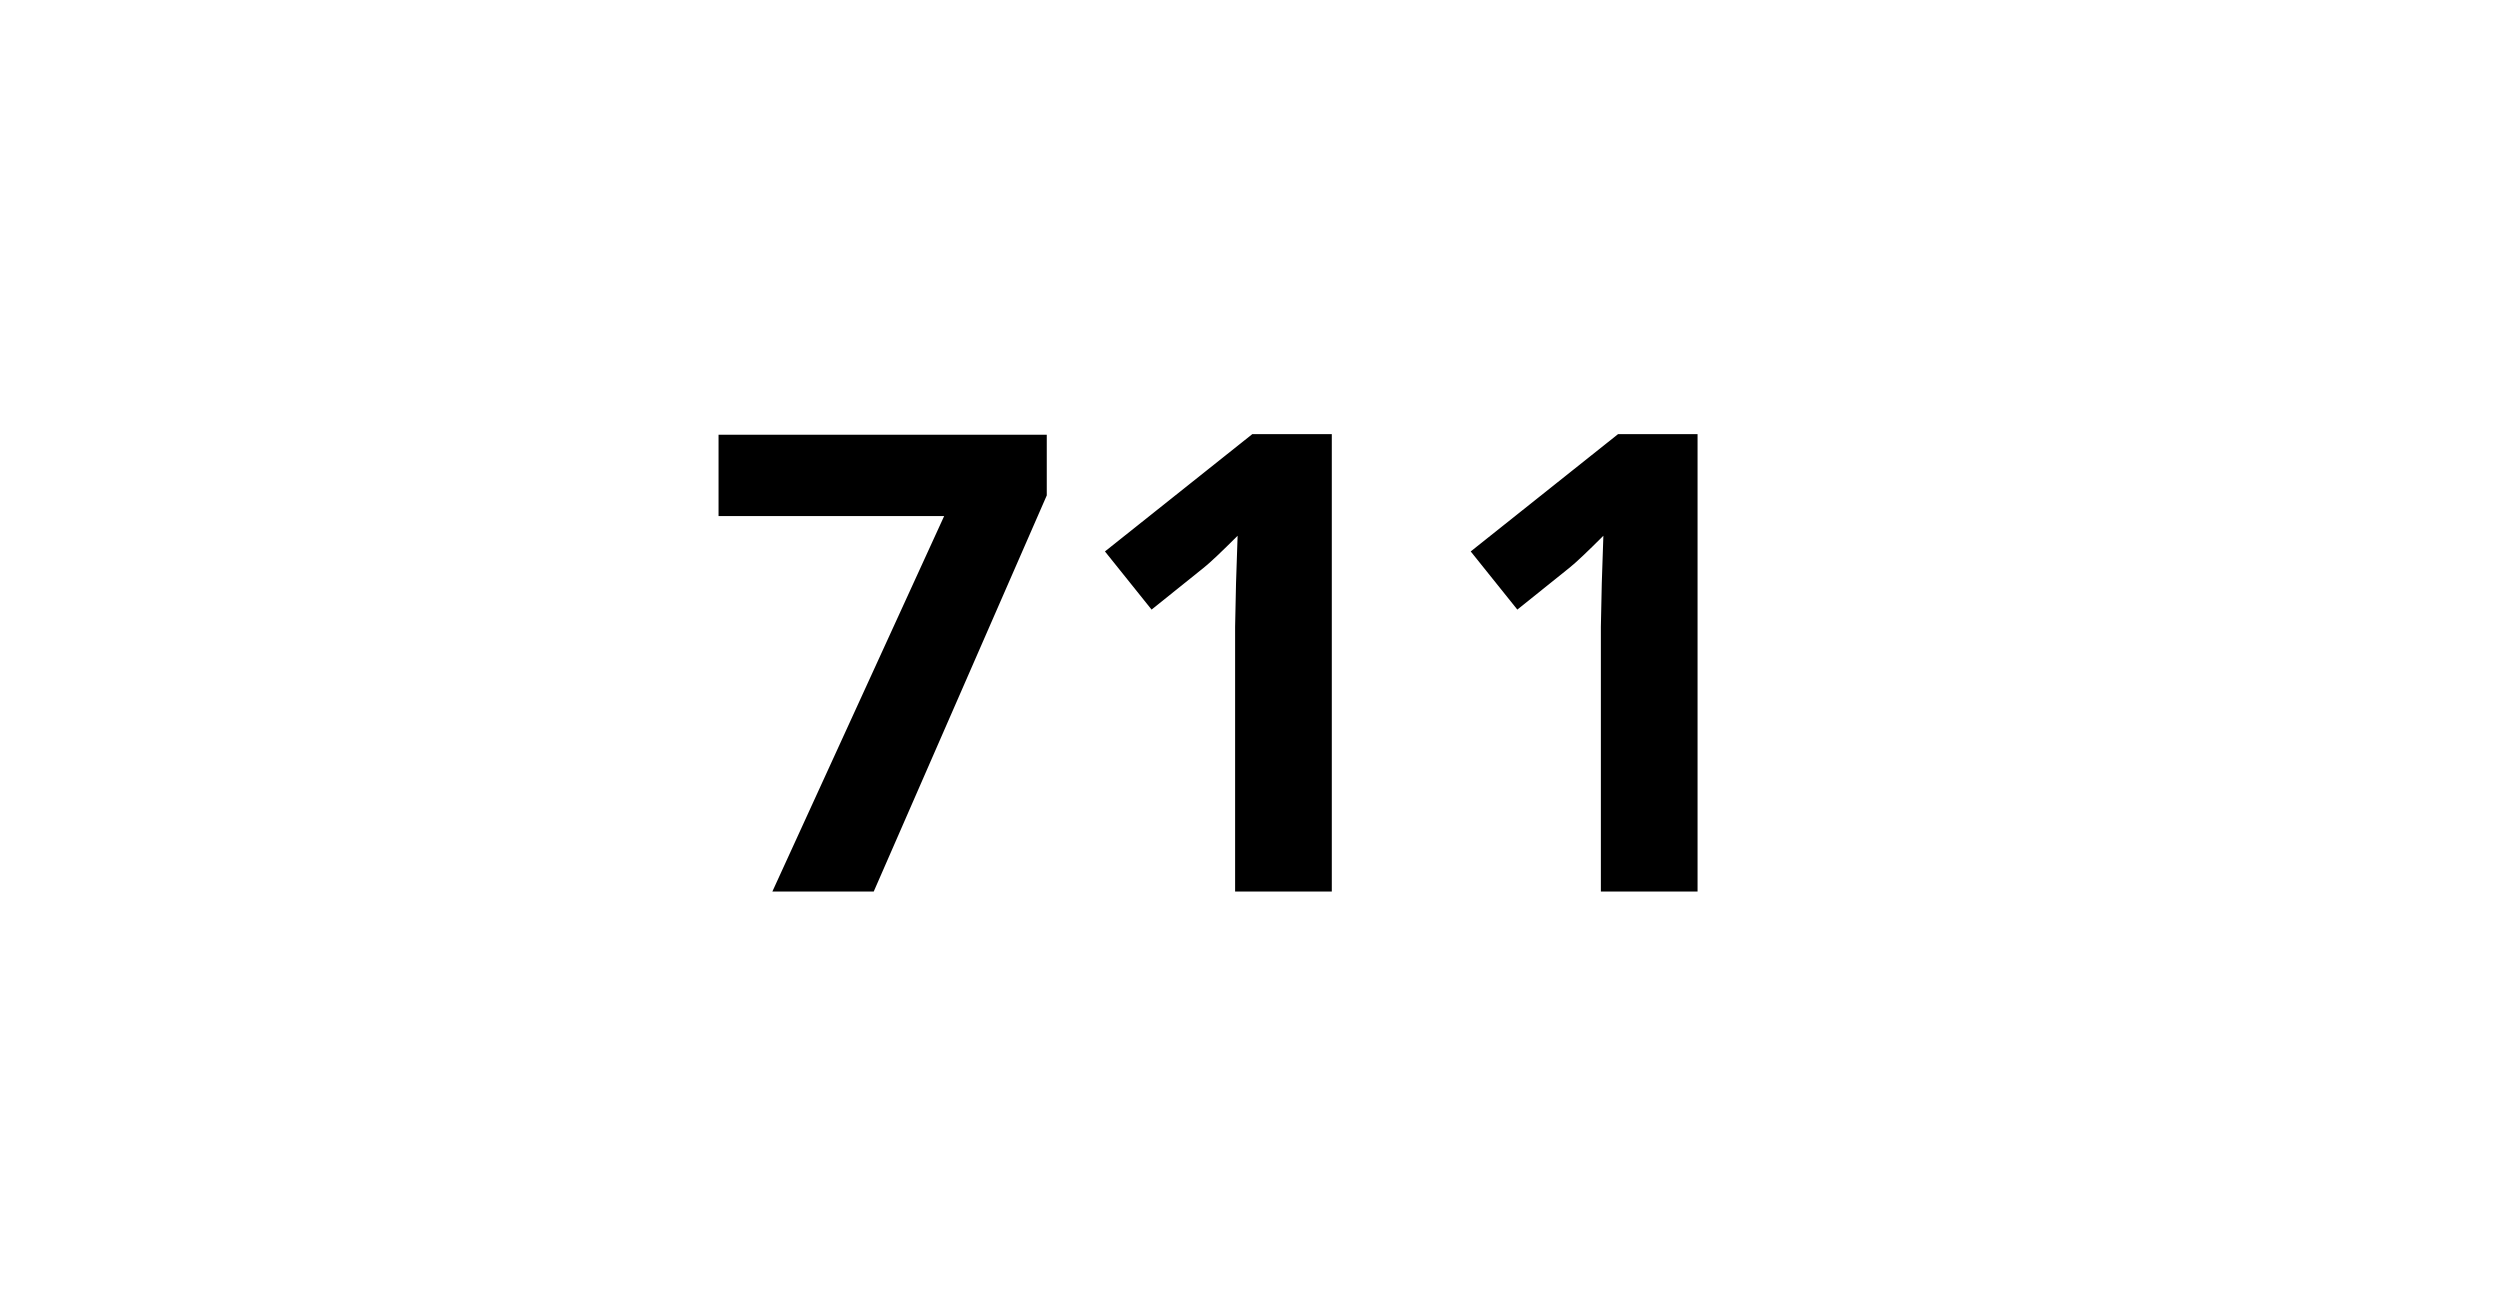
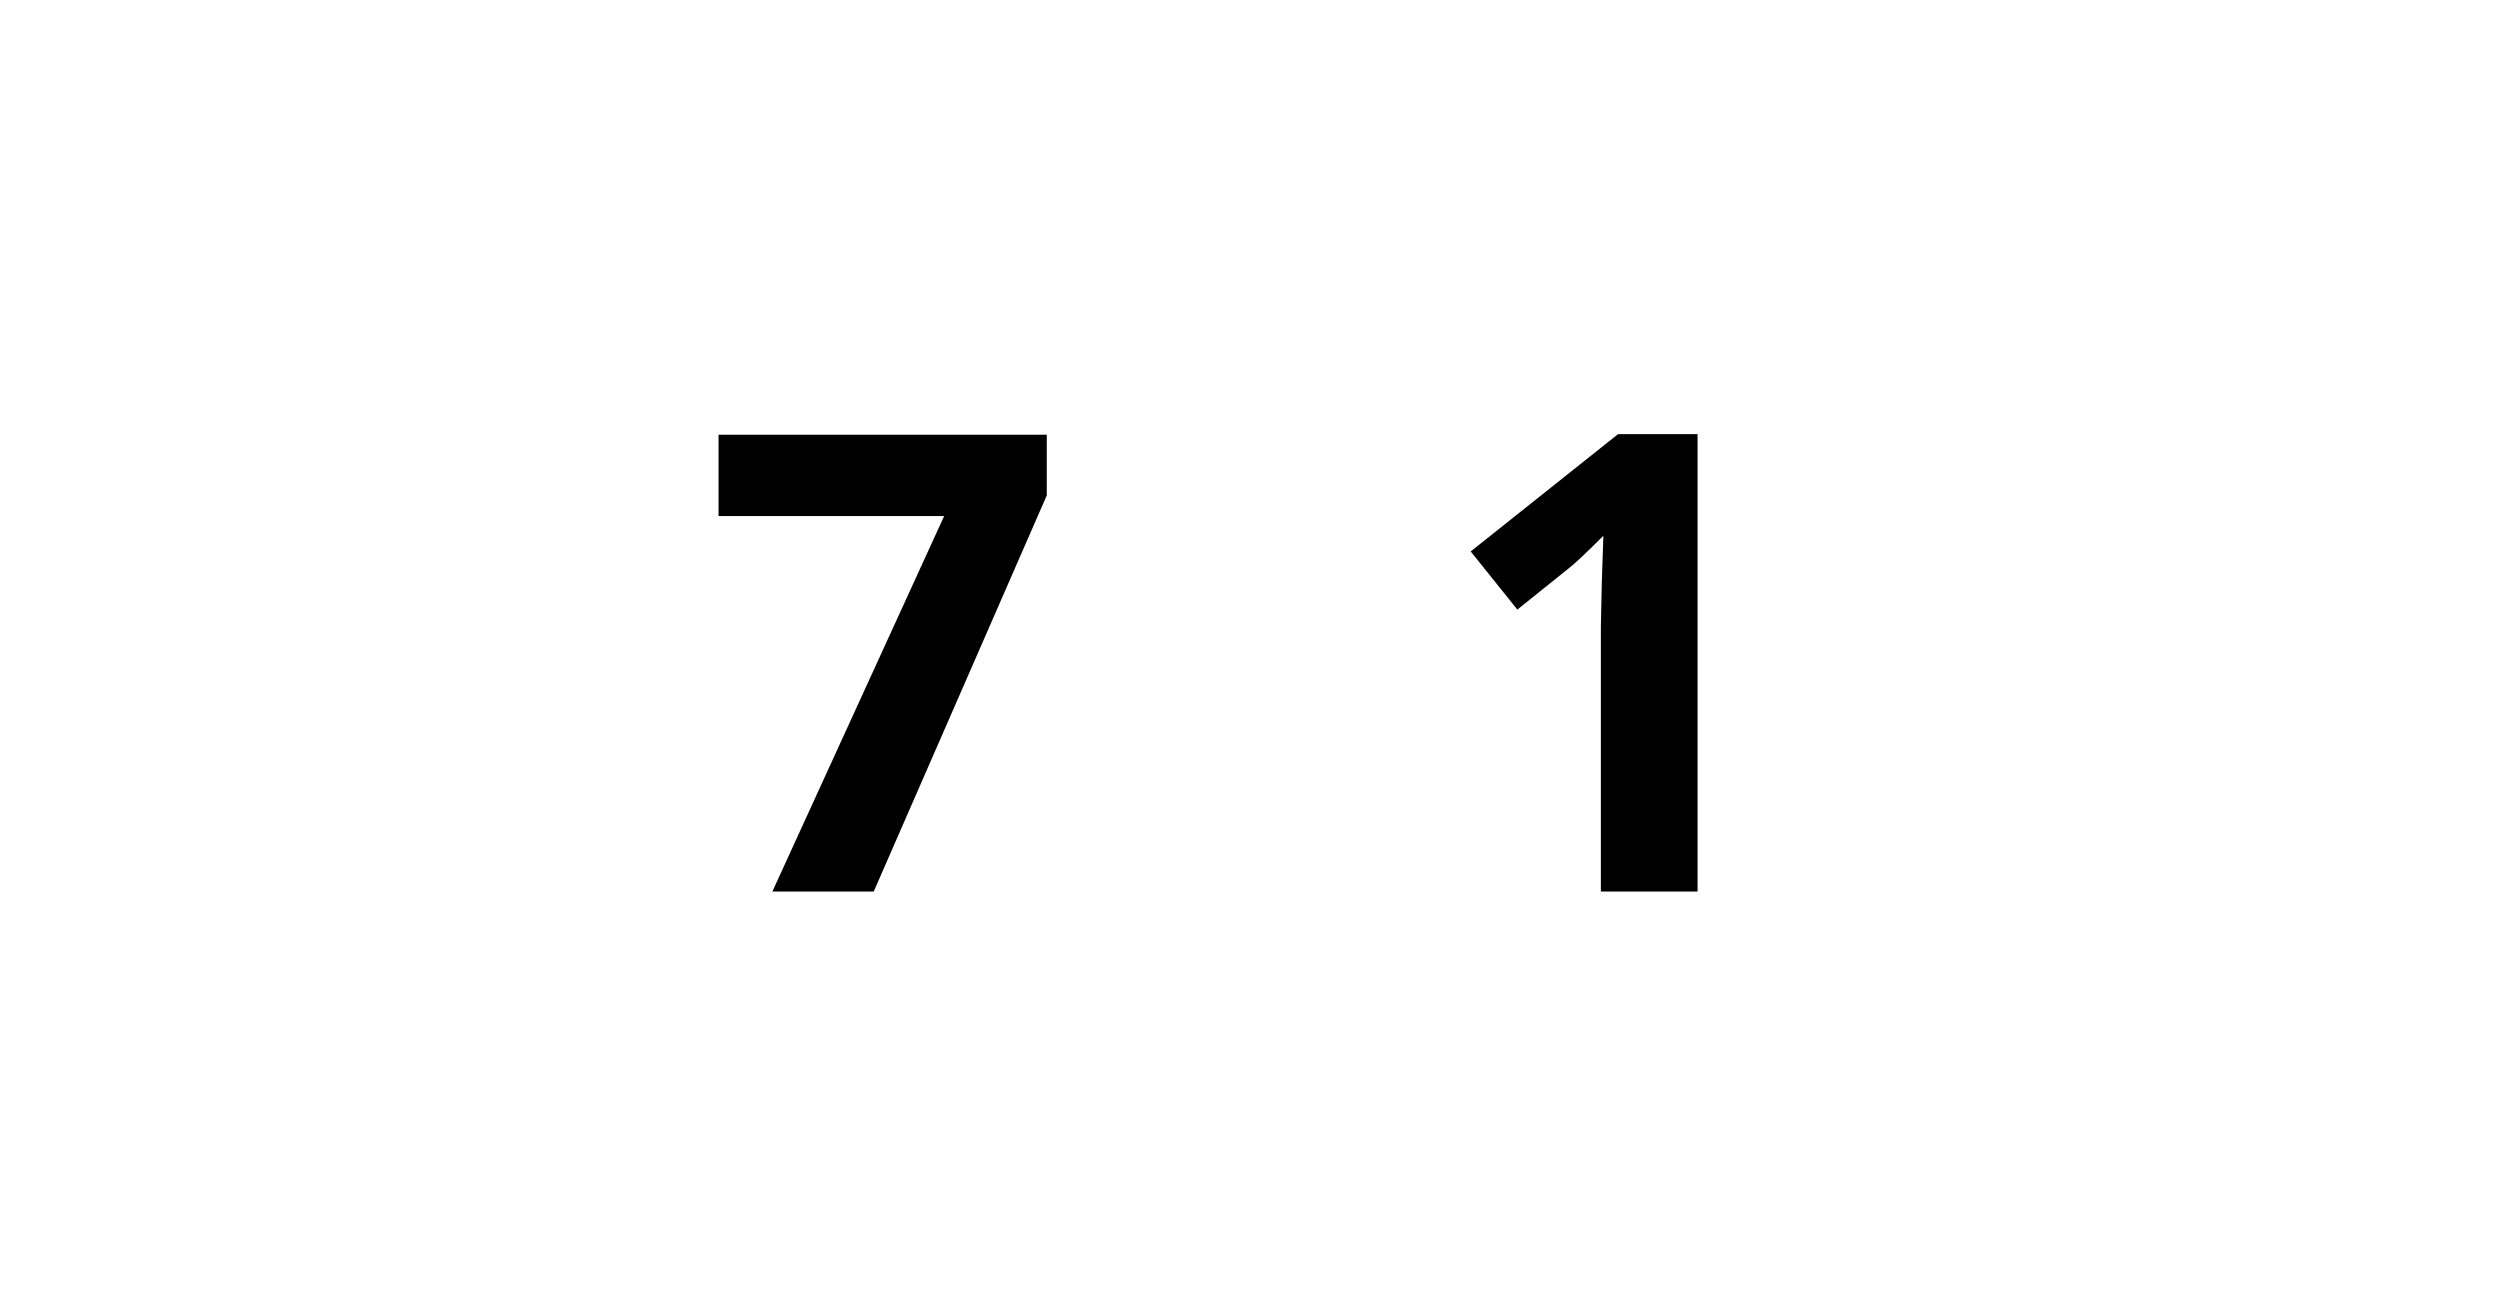
<svg xmlns="http://www.w3.org/2000/svg" width="1080" zoomAndPan="magnify" viewBox="0 0 810 420" height="560" preserveAspectRatio="xMidYMid meet" version="1.0">
  <defs>
    <g />
  </defs>
-   <rect x="-81" width="972" fill="#ffffff" y="-42" height="504" fill-opacity="1" />
  <rect x="-81" width="972" fill="#ffffff" y="-42" height="504" fill-opacity="1" />
  <g fill="#000000" fill-opacity="1">
    <g transform="translate(227.231, 288.853)">
      <g>
        <path d="M 23.016 0 L 78.672 -121.641 L 5.578 -121.641 L 5.578 -148 L 111.922 -148 L 111.922 -128.344 L 55.859 0 Z M 23.016 0 " />
      </g>
    </g>
    <g transform="translate(345.737, 288.853)">
      <g>
-         <path d="M 85.766 0 L 54.438 0 L 54.438 -85.766 L 54.734 -99.844 L 55.25 -115.266 C 50.039 -110.055 46.426 -106.641 44.406 -105.016 L 27.375 -91.344 L 12.266 -110.188 L 60.016 -148.203 L 85.766 -148.203 Z M 85.766 0 " />
-       </g>
+         </g>
    </g>
    <g transform="translate(464.243, 288.853)">
      <g>
        <path d="M 85.766 0 L 54.438 0 L 54.438 -85.766 L 54.734 -99.844 L 55.25 -115.266 C 50.039 -110.055 46.426 -106.641 44.406 -105.016 L 27.375 -91.344 L 12.266 -110.188 L 60.016 -148.203 L 85.766 -148.203 Z M 85.766 0 " />
      </g>
    </g>
  </g>
</svg>